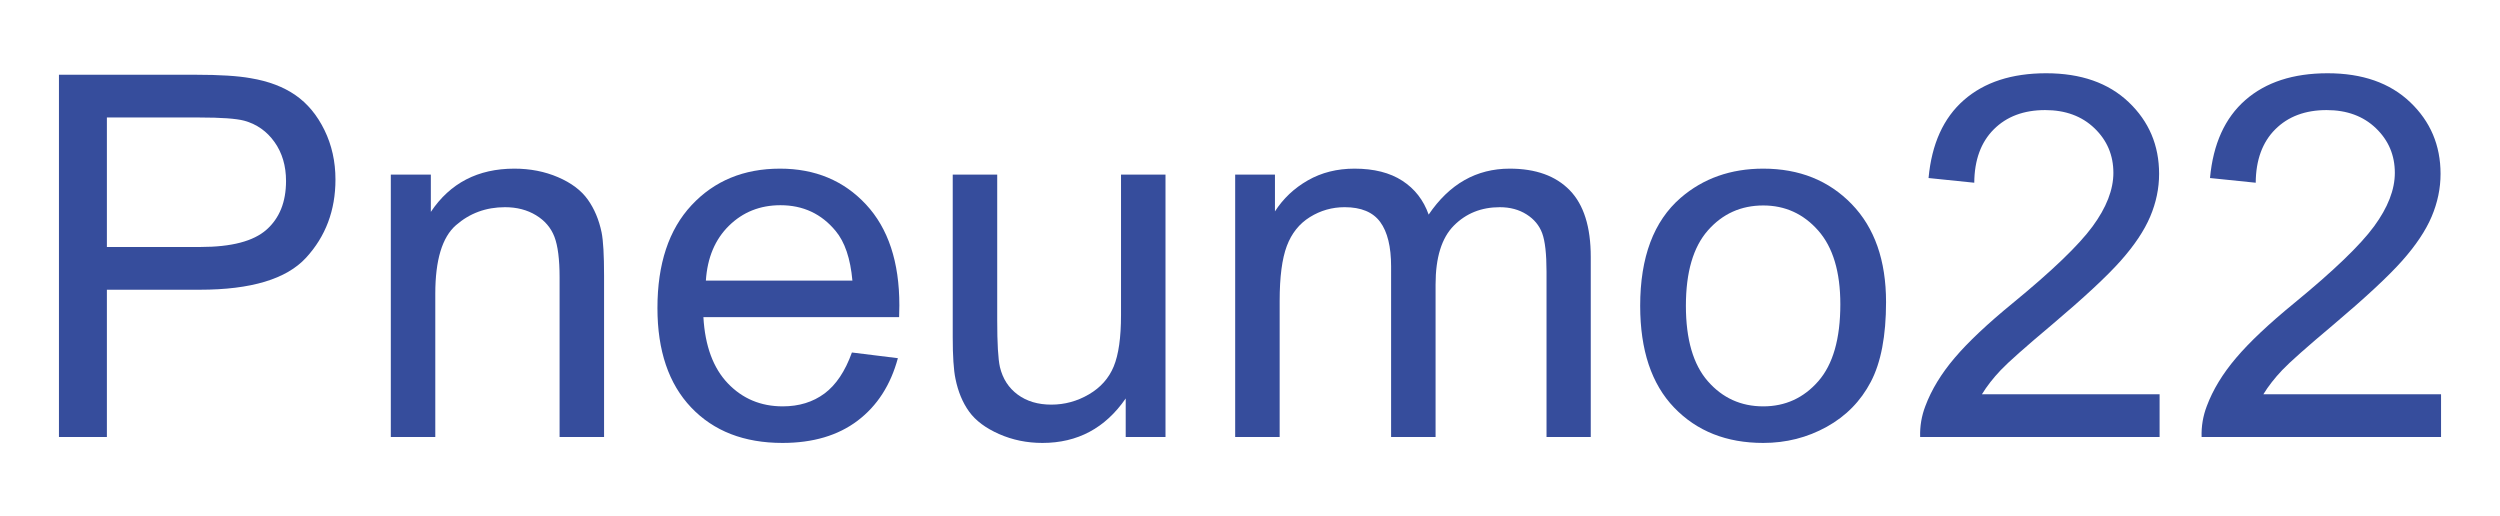
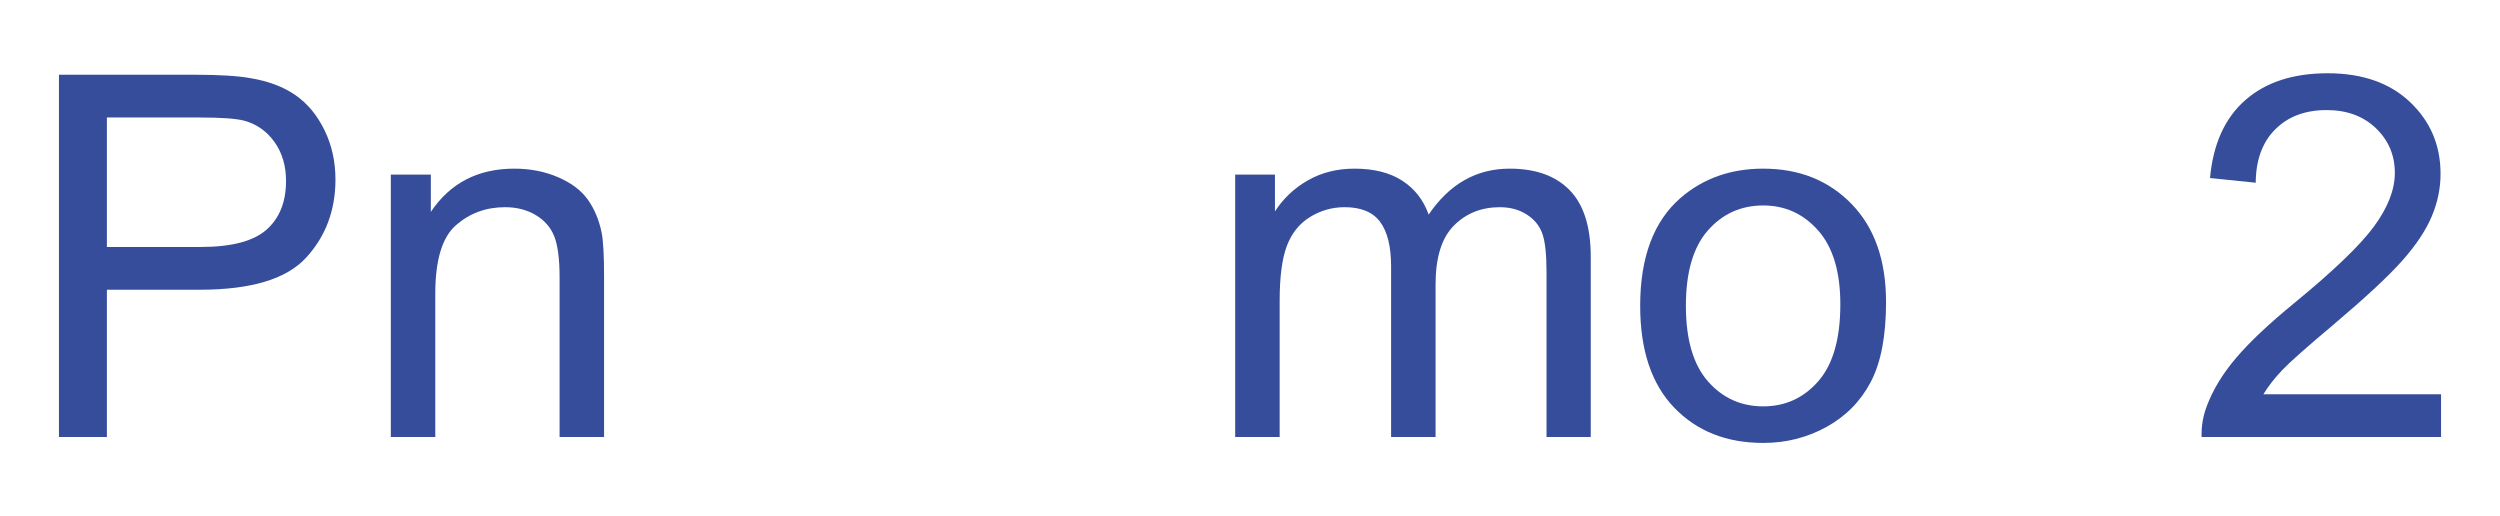
<svg xmlns="http://www.w3.org/2000/svg" version="1.1" id="Ebene_1" x="0px" y="0px" width="1482px" height="306px" viewBox="0 0 1482 306" xml:space="preserve">
  <g>
    <path fill="#364D9C" d="M34.945,259.055V44.309h81.006c14.257,0,25.145,0.685,32.666,2.051   c10.547,1.758,19.384,5.104,26.514,10.034c7.127,4.933,12.865,11.842,17.212,20.728c4.344,8.888,6.519,18.654,6.519,29.297   c0,18.263-5.812,33.717-17.432,46.362c-11.623,12.648-32.618,18.97-62.988,18.97H63.363v87.305H34.945z M63.363,146.408h55.518   c18.358,0,31.396-3.417,39.111-10.254c7.713-6.834,11.572-16.454,11.572-28.857c0-8.983-2.271-16.674-6.812-23.071   c-4.541-6.395-10.524-10.62-17.944-12.671c-4.786-1.268-13.623-1.904-26.514-1.904H63.363V146.408z" />
    <path fill="#364D9C" d="M231.674,259.055V103.488h23.73v22.119c11.426-17.088,27.928-25.635,49.512-25.635   c9.375,0,17.992,1.685,25.854,5.054c7.86,3.369,13.744,7.789,17.651,13.257c3.905,5.47,6.64,11.964,8.203,19.482   c0.975,4.884,1.465,13.429,1.465,25.635v95.654h-26.367v-94.629c0-10.741-1.025-18.773-3.076-24.097   c-2.051-5.321-5.69-9.569-10.913-12.744c-5.226-3.172-11.353-4.761-18.384-4.761c-11.231,0-20.924,3.566-29.077,10.693   c-8.155,7.13-12.231,20.654-12.231,40.576v84.961H231.674z" />
-     <path fill="#364D9C" d="M505.014,208.957l27.246,3.369c-4.298,15.919-12.257,28.271-23.877,37.061   c-11.623,8.789-26.466,13.184-44.531,13.184c-22.755,0-40.796-7.006-54.126-21.021c-13.33-14.012-19.995-33.666-19.995-58.96   c0-26.17,6.738-46.483,20.215-60.938c13.477-14.452,30.956-21.68,52.441-21.68c20.801,0,37.793,7.082,50.977,21.24   c13.184,14.161,19.775,34.083,19.775,59.766c0,1.563-0.05,3.907-0.146,7.031H416.977c0.975,17.091,5.809,30.176,14.502,39.258   c8.69,9.082,19.53,13.623,32.52,13.623c9.668,0,17.919-2.538,24.756-7.617C495.588,228.197,501.008,220.09,505.014,208.957z    M418.441,166.33h86.865c-1.172-13.085-4.493-22.899-9.961-29.443c-8.4-10.155-19.288-15.234-32.666-15.234   c-12.11,0-22.291,4.054-30.542,12.158C423.884,141.917,419.32,152.757,418.441,166.33z" />
-     <path fill="#364D9C" d="M667.318,259.055v-22.852c-12.11,17.578-28.564,26.367-49.365,26.367c-9.181,0-17.75-1.758-25.708-5.273   c-7.96-3.516-13.868-7.933-17.725-13.257c-3.859-5.321-6.569-11.84-8.13-19.556c-1.076-5.175-1.611-13.378-1.611-24.609v-96.387   h26.367v86.279c0,13.77,0.536,23.048,1.611,27.832c1.659,6.935,5.175,12.378,10.547,16.333c5.37,3.955,12.012,5.933,19.922,5.933   s15.331-2.025,22.266-6.079c6.933-4.051,11.84-9.569,14.722-16.553c2.879-6.981,4.321-17.113,4.321-30.396v-83.35h26.367v155.566   H667.318z" />
    <path fill="#364D9C" d="M732.211,259.055V103.488h23.584v21.826c4.882-7.617,11.375-13.744,19.482-18.384   c8.104-4.637,17.333-6.958,27.686-6.958c11.522,0,20.97,2.394,28.345,7.178c7.372,4.786,12.572,11.476,15.601,20.068   c12.305-18.164,28.319-27.246,48.047-27.246c15.429,0,27.294,4.273,35.596,12.817c8.299,8.546,12.451,21.705,12.451,39.478v106.787   h-26.221v-97.998c0-10.547-0.856-18.139-2.563-22.778c-1.71-4.637-4.812-8.373-9.302-11.206c-4.493-2.831-9.767-4.248-15.82-4.248   c-10.938,0-20.021,3.639-27.246,10.913c-7.229,7.276-10.84,18.922-10.84,34.937v90.381h-26.367V157.98   c0-11.719-2.149-20.508-6.445-26.367c-4.298-5.859-11.33-8.789-21.094-8.789c-7.423,0-14.282,1.955-20.581,5.859   c-6.299,3.907-10.865,9.62-13.696,17.139c-2.833,7.521-4.248,18.361-4.248,32.52v80.713H732.211z" />
    <path fill="#364D9C" d="M972.299,181.271c0-28.807,8.006-50.146,24.023-64.014c13.378-11.522,29.686-17.285,48.926-17.285   c21.387,0,38.866,7.008,52.441,21.021c13.572,14.015,20.361,33.375,20.361,58.081c0,20.021-3.003,35.768-9.009,47.241   c-6.006,11.476-14.747,20.387-26.221,26.733c-11.477,6.347-24.001,9.521-37.573,9.521c-21.778,0-39.382-6.981-52.808-20.947   C979.012,227.659,972.299,207.542,972.299,181.271z M999.398,181.271c0,19.922,4.344,34.84,13.037,44.751   c8.69,9.913,19.629,14.868,32.813,14.868c13.085,0,23.973-4.98,32.666-14.941c8.69-9.961,13.037-25.145,13.037-45.557   c0-19.237-4.372-33.813-13.11-43.726c-8.741-9.911-19.606-14.868-32.593-14.868c-13.184,0-24.122,4.933-32.813,14.795   C1003.742,146.458,999.398,161.35,999.398,181.271z" />
-     <path fill="#364D9C" d="M1280.209,233.713v25.342h-141.943c-0.197-6.347,0.828-12.451,3.076-18.311   c3.611-9.668,9.397-19.189,17.358-28.564c7.958-9.375,19.457-20.215,34.497-32.52c23.339-19.139,39.111-34.3,47.314-45.483   c8.203-11.181,12.305-21.753,12.305-31.714c0-10.448-3.735-19.263-11.206-26.44s-17.212-10.767-29.224-10.767   c-12.696,0-22.852,3.809-30.469,11.426s-11.477,18.164-11.572,31.641l-27.1-2.783c1.854-20.215,8.837-35.619,20.947-46.216   c12.107-10.595,28.367-15.894,48.779-15.894c20.604,0,36.914,5.713,48.926,17.139s18.018,25.587,18.018,42.48   c0,8.595-1.758,17.042-5.273,25.342c-3.516,8.302-9.353,17.042-17.505,26.221c-8.155,9.181-21.705,21.778-40.649,37.793   c-15.82,13.282-25.979,22.291-30.469,27.026c-4.493,4.738-8.203,9.499-11.133,14.282H1280.209z" />
    <path fill="#364D9C" d="M1447.055,233.713v25.342h-141.943c-0.197-6.347,0.828-12.451,3.076-18.311   c3.611-9.668,9.397-19.189,17.358-28.564c7.958-9.375,19.457-20.215,34.497-32.52c23.339-19.139,39.111-34.3,47.314-45.483   c8.203-11.181,12.305-21.753,12.305-31.714c0-10.448-3.735-19.263-11.206-26.44s-17.212-10.767-29.224-10.767   c-12.696,0-22.852,3.809-30.469,11.426s-11.477,18.164-11.572,31.641l-27.1-2.783c1.854-20.215,8.837-35.619,20.947-46.216   c12.107-10.595,28.367-15.894,48.779-15.894c20.604,0,36.914,5.713,48.926,17.139s18.018,25.587,18.018,42.48   c0,8.595-1.758,17.042-5.273,25.342c-3.516,8.302-9.353,17.042-17.505,26.221c-8.155,9.181-21.705,21.778-40.649,37.793   c-15.82,13.282-25.979,22.291-30.469,27.026c-4.493,4.738-8.203,9.499-11.133,14.282H1447.055z" />
  </g>
</svg>